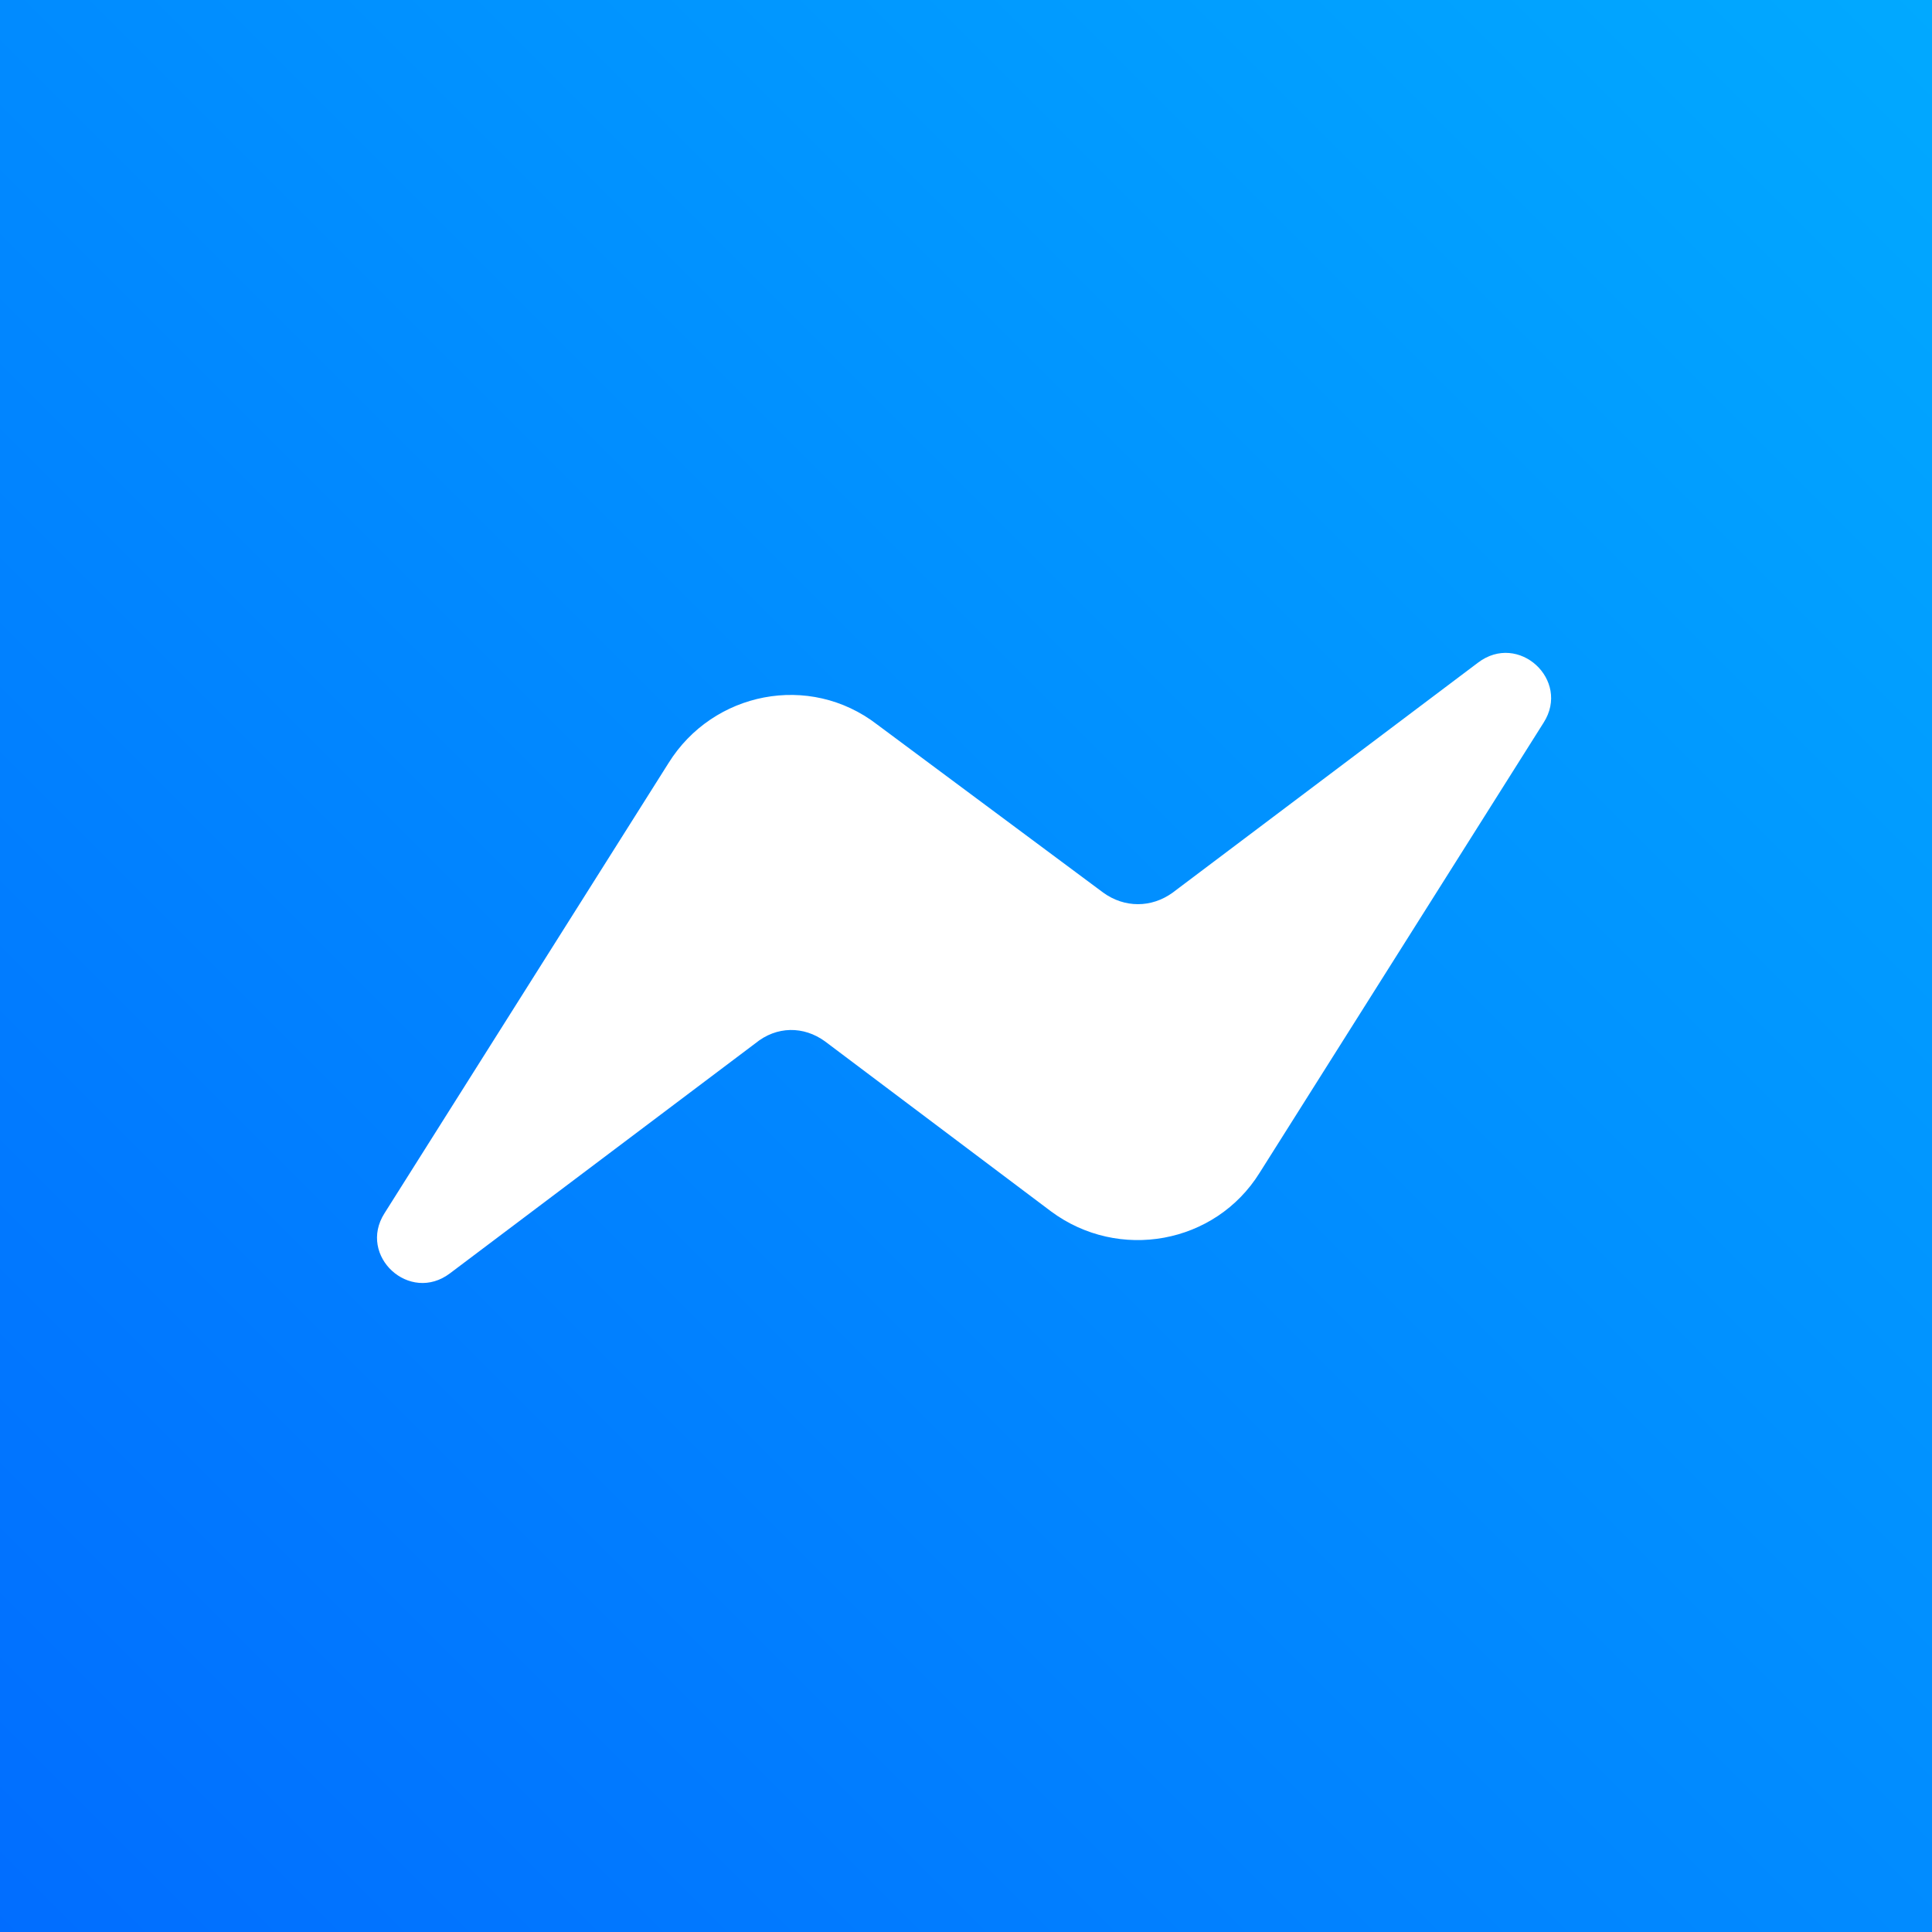
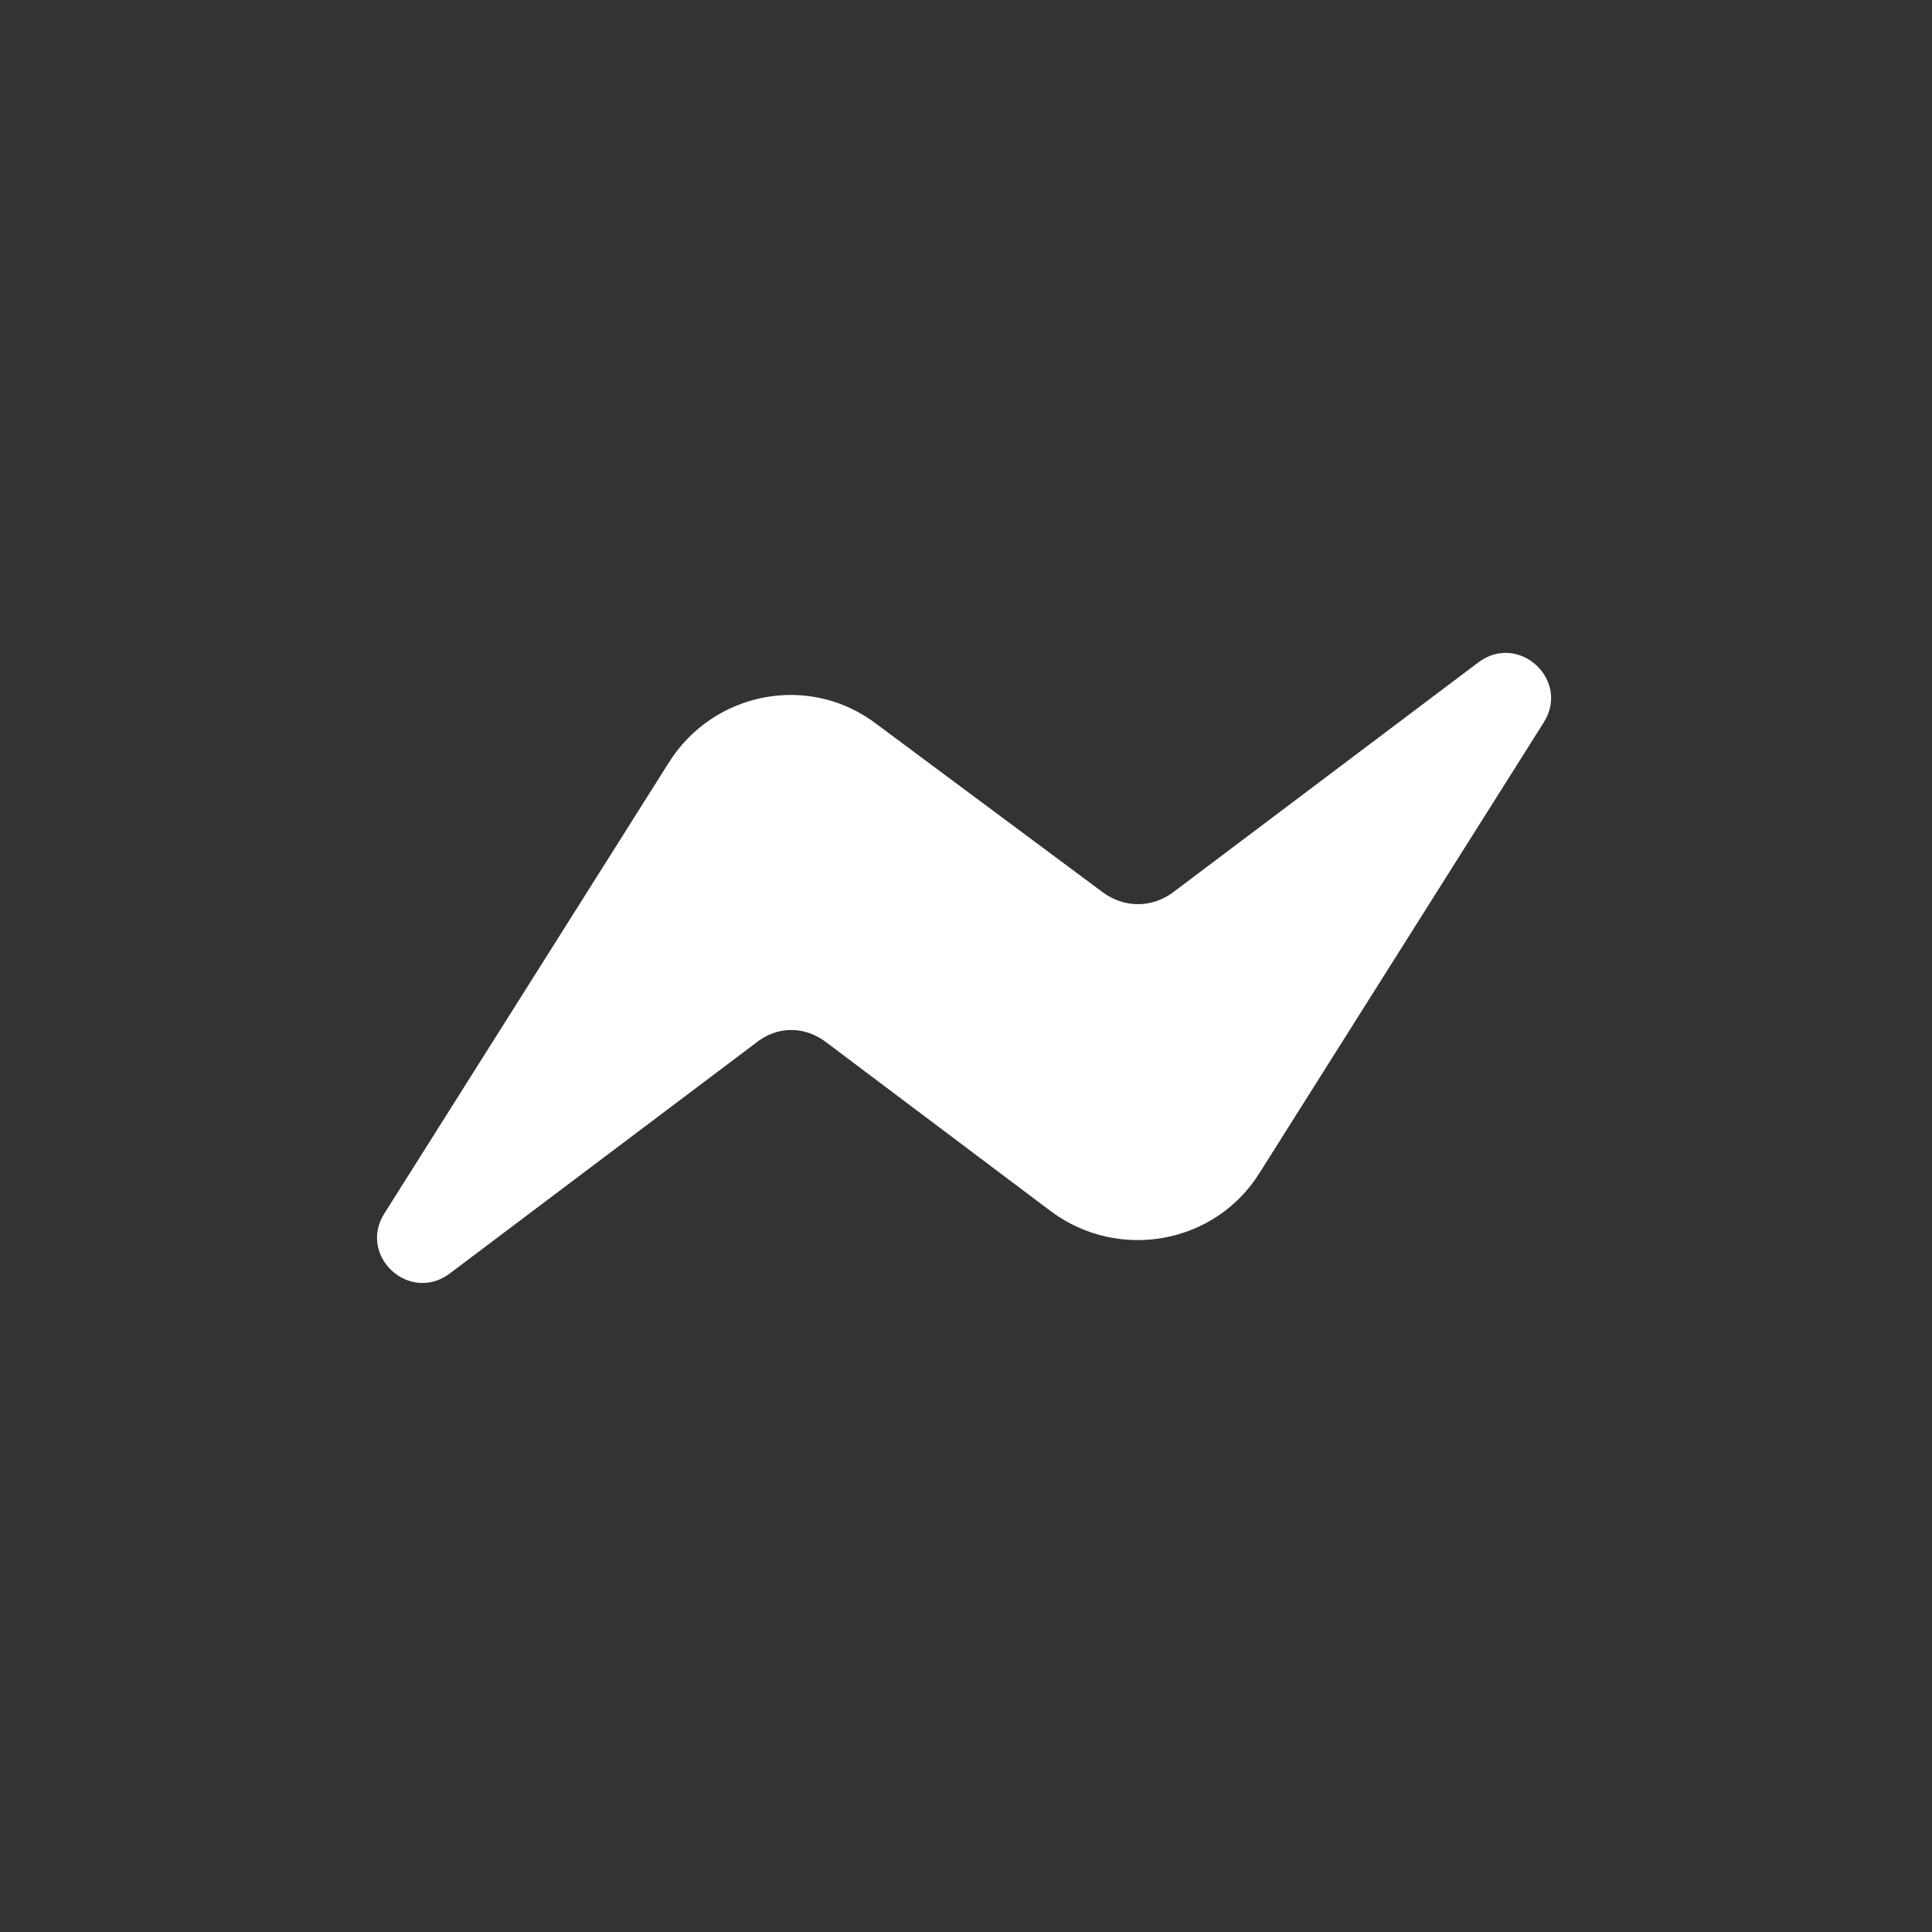
<svg xmlns="http://www.w3.org/2000/svg" width="1" height="1" viewBox="0 0 1 1" fill="none">
  <rect x="0" y="0" width="1" height="1" fill="#333333" stroke="none" />
  <g clip-path="url(#clip0_572_4637)">
-     <rect width="1" height="1" fill="#D9D9D9" />
-     <rect width="1" height="1" fill="url(#paint0_linear_572_4637)" />
    <path fill-rule="evenodd" clip-rule="evenodd" d="M0.199 0.628L0.346 0.395C0.369 0.358 0.419 0.348 0.454 0.375L0.571 0.462C0.582 0.47 0.596 0.47 0.607 0.462L0.765 0.343C0.786 0.327 0.813 0.352 0.799 0.374L0.652 0.607C0.629 0.644 0.579 0.653 0.544 0.627L0.427 0.539C0.416 0.531 0.402 0.531 0.391 0.54L0.233 0.659C0.212 0.675 0.185 0.65 0.199 0.628Z" fill="white" />
  </g>
  <defs>
    <linearGradient id="paint0_linear_572_4637" x1="1" y1="0" x2="0" y2="1" gradientUnits="userSpaceOnUse">
      <stop offset="0.004" stop-color="#01A9FF" />
      <stop offset="1" stop-color="#016DFF" />
    </linearGradient>
    <clipPath id="clip0_572_4637">
      <rect width="1" height="1" fill="white" />
    </clipPath>
  </defs>
</svg>